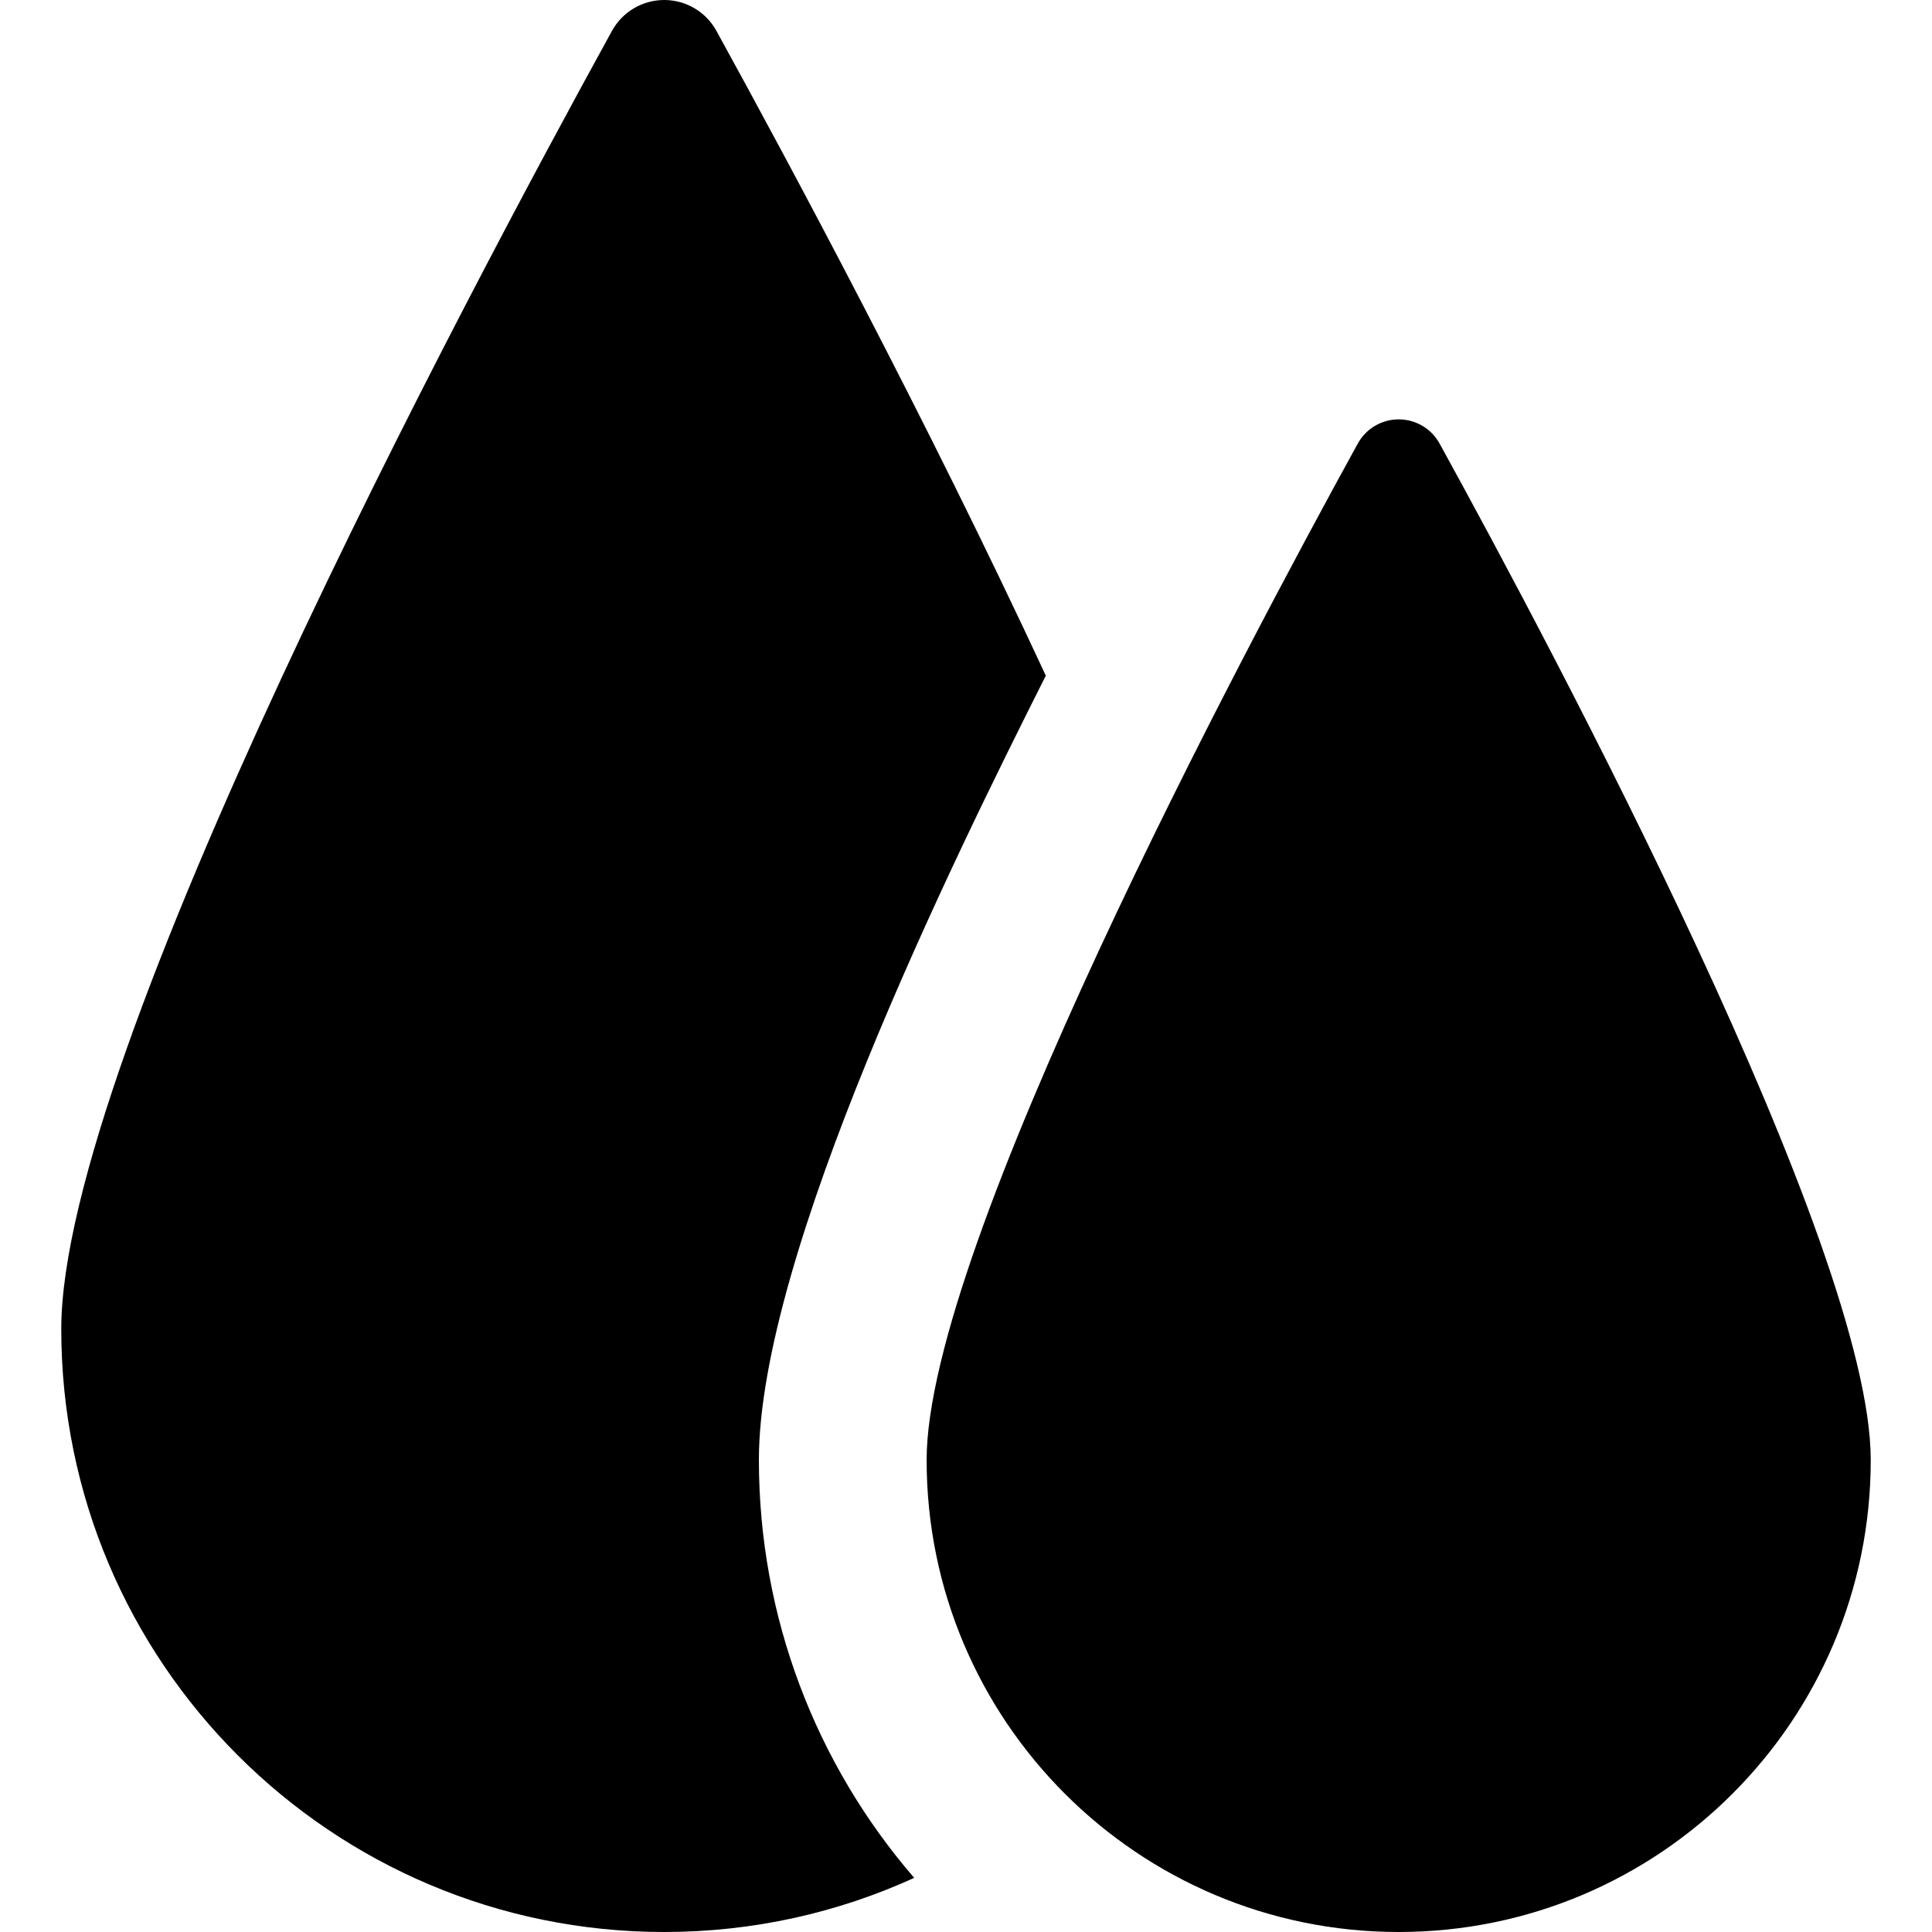
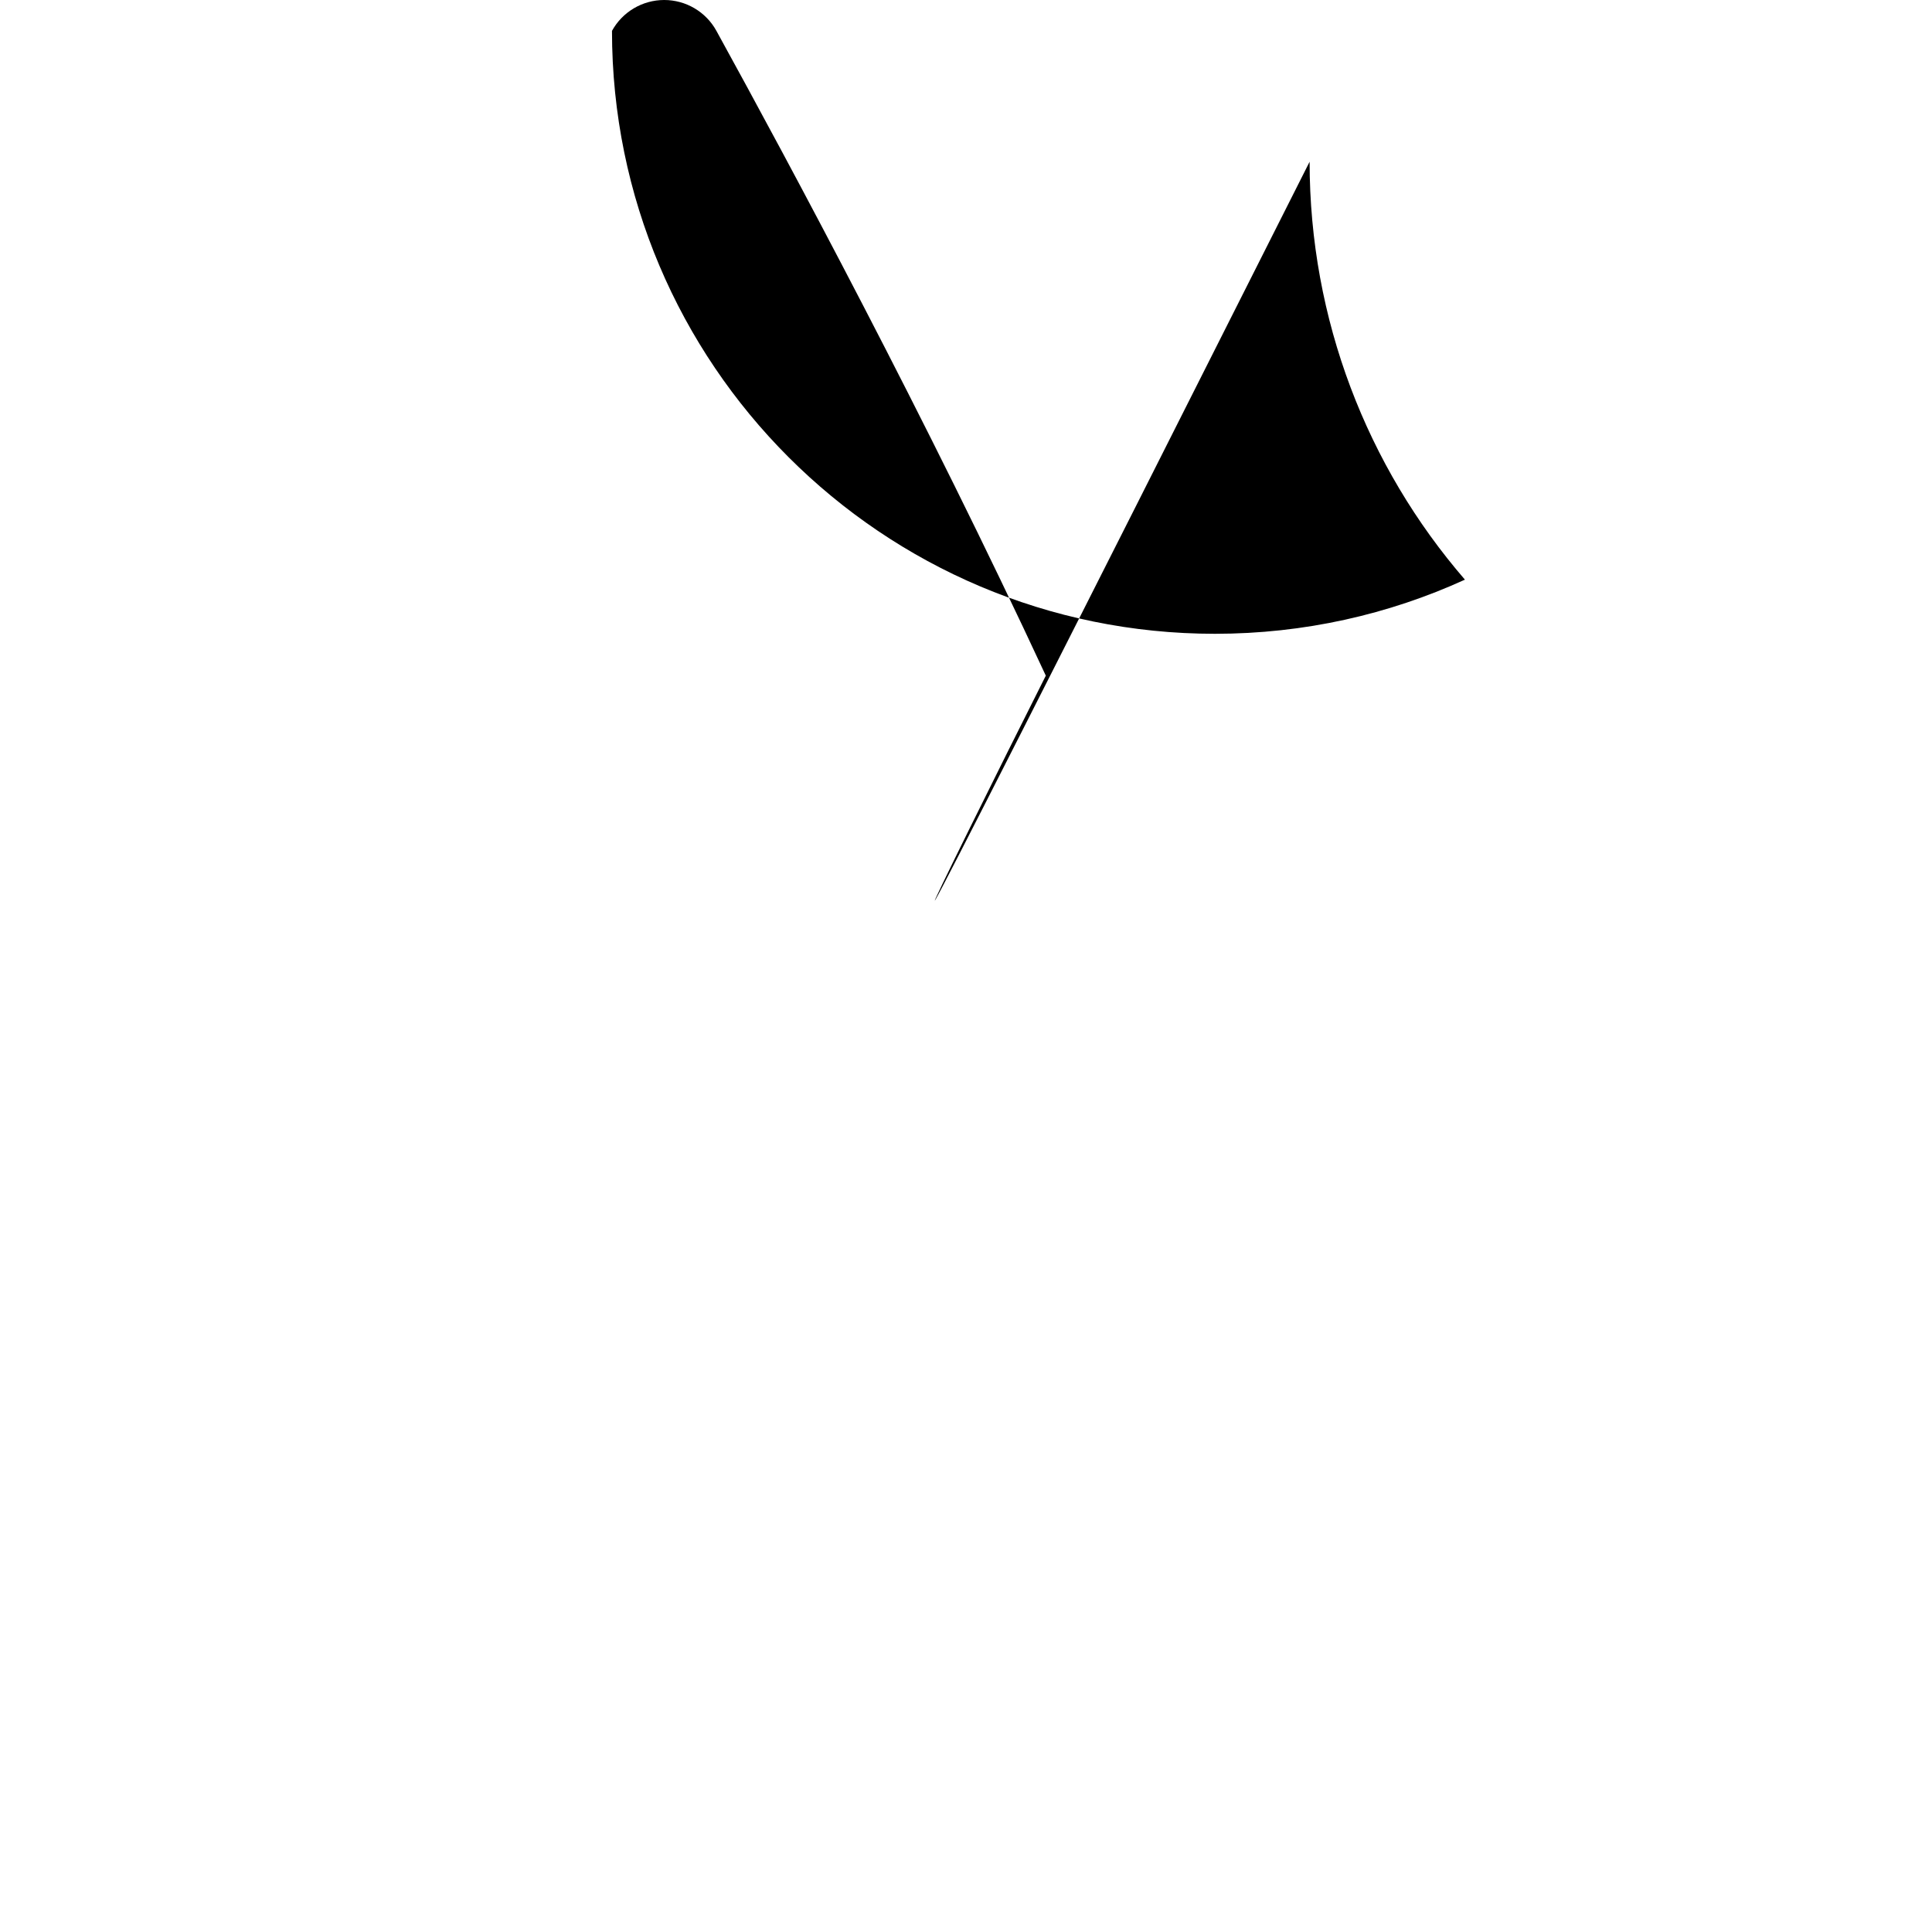
<svg xmlns="http://www.w3.org/2000/svg" xml:space="preserve" viewBox="0 0 460.689 460.689" id="Layer_1" version="1.1" width="800px" height="800px" fill="#000000">
  <g>
    <g>
      <g>
-         <path d="M249.377,161.112C220.958,99.928,188.243,39.006,170.822,7.346C168.326,2.809,163.55-0.003,158.371,0     s-9.946,2.822-12.442,7.359c-34.931,63.482-131.32,244.546-131.32,309.56c0,79.402,64.368,143.77,143.77,143.77     c21.267,0,41.453-4.622,59.615-12.909c-23.35-27.011-37.036-62.05-37.036-99.653     C180.958,299.289,226.716,206.098,249.377,161.112z" />
-         <path d="M343.262,105.752c-1.954-3.551-5.69-5.752-9.743-5.752c-0.002,0-0.004,0-0.006,0c-4.055,0.002-7.787,2.21-9.742,5.762     c-27.348,49.702-102.815,191.463-102.815,242.365c0,62.166,50.396,112.562,112.563,112.562     c62.166,0,112.562-50.396,112.562-112.562C446.082,297.222,370.606,155.445,343.262,105.752z" />
+         <path d="M249.377,161.112C220.958,99.928,188.243,39.006,170.822,7.346C168.326,2.809,163.55-0.003,158.371,0     s-9.946,2.822-12.442,7.359c0,79.402,64.368,143.77,143.77,143.77     c21.267,0,41.453-4.622,59.615-12.909c-23.35-27.011-37.036-62.05-37.036-99.653     C180.958,299.289,226.716,206.098,249.377,161.112z" />
      </g>
    </g>
  </g>
</svg>